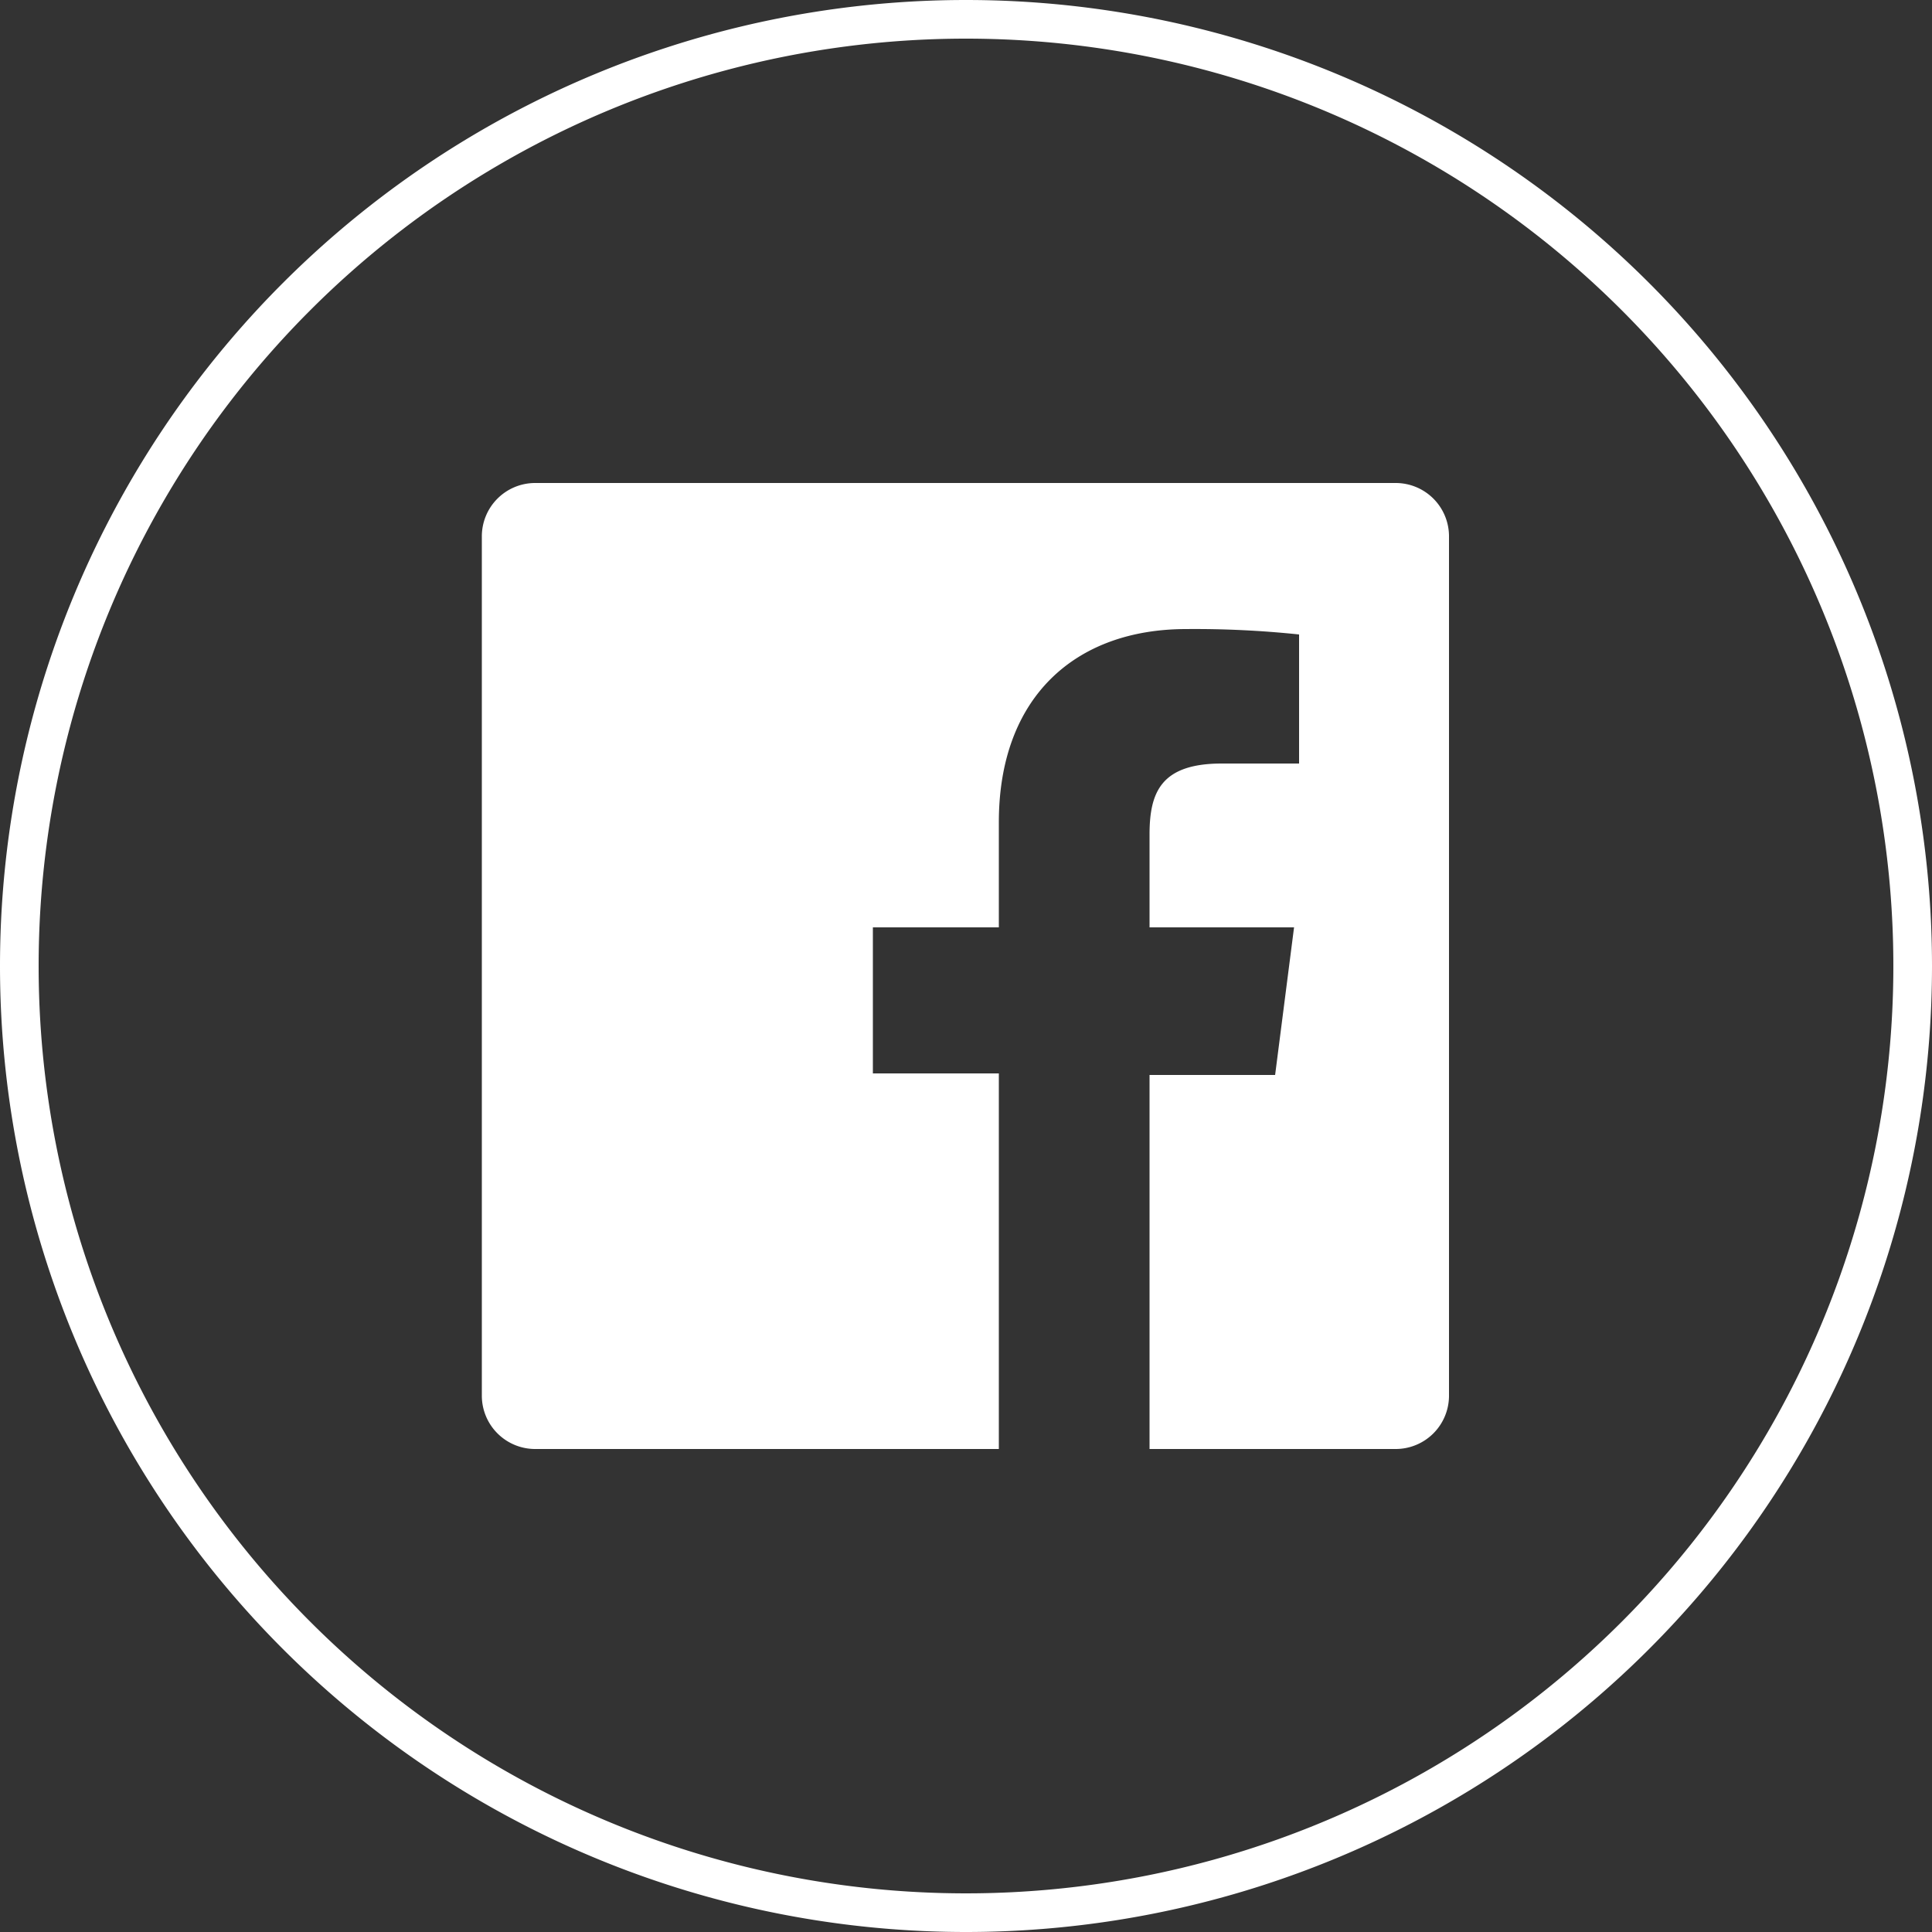
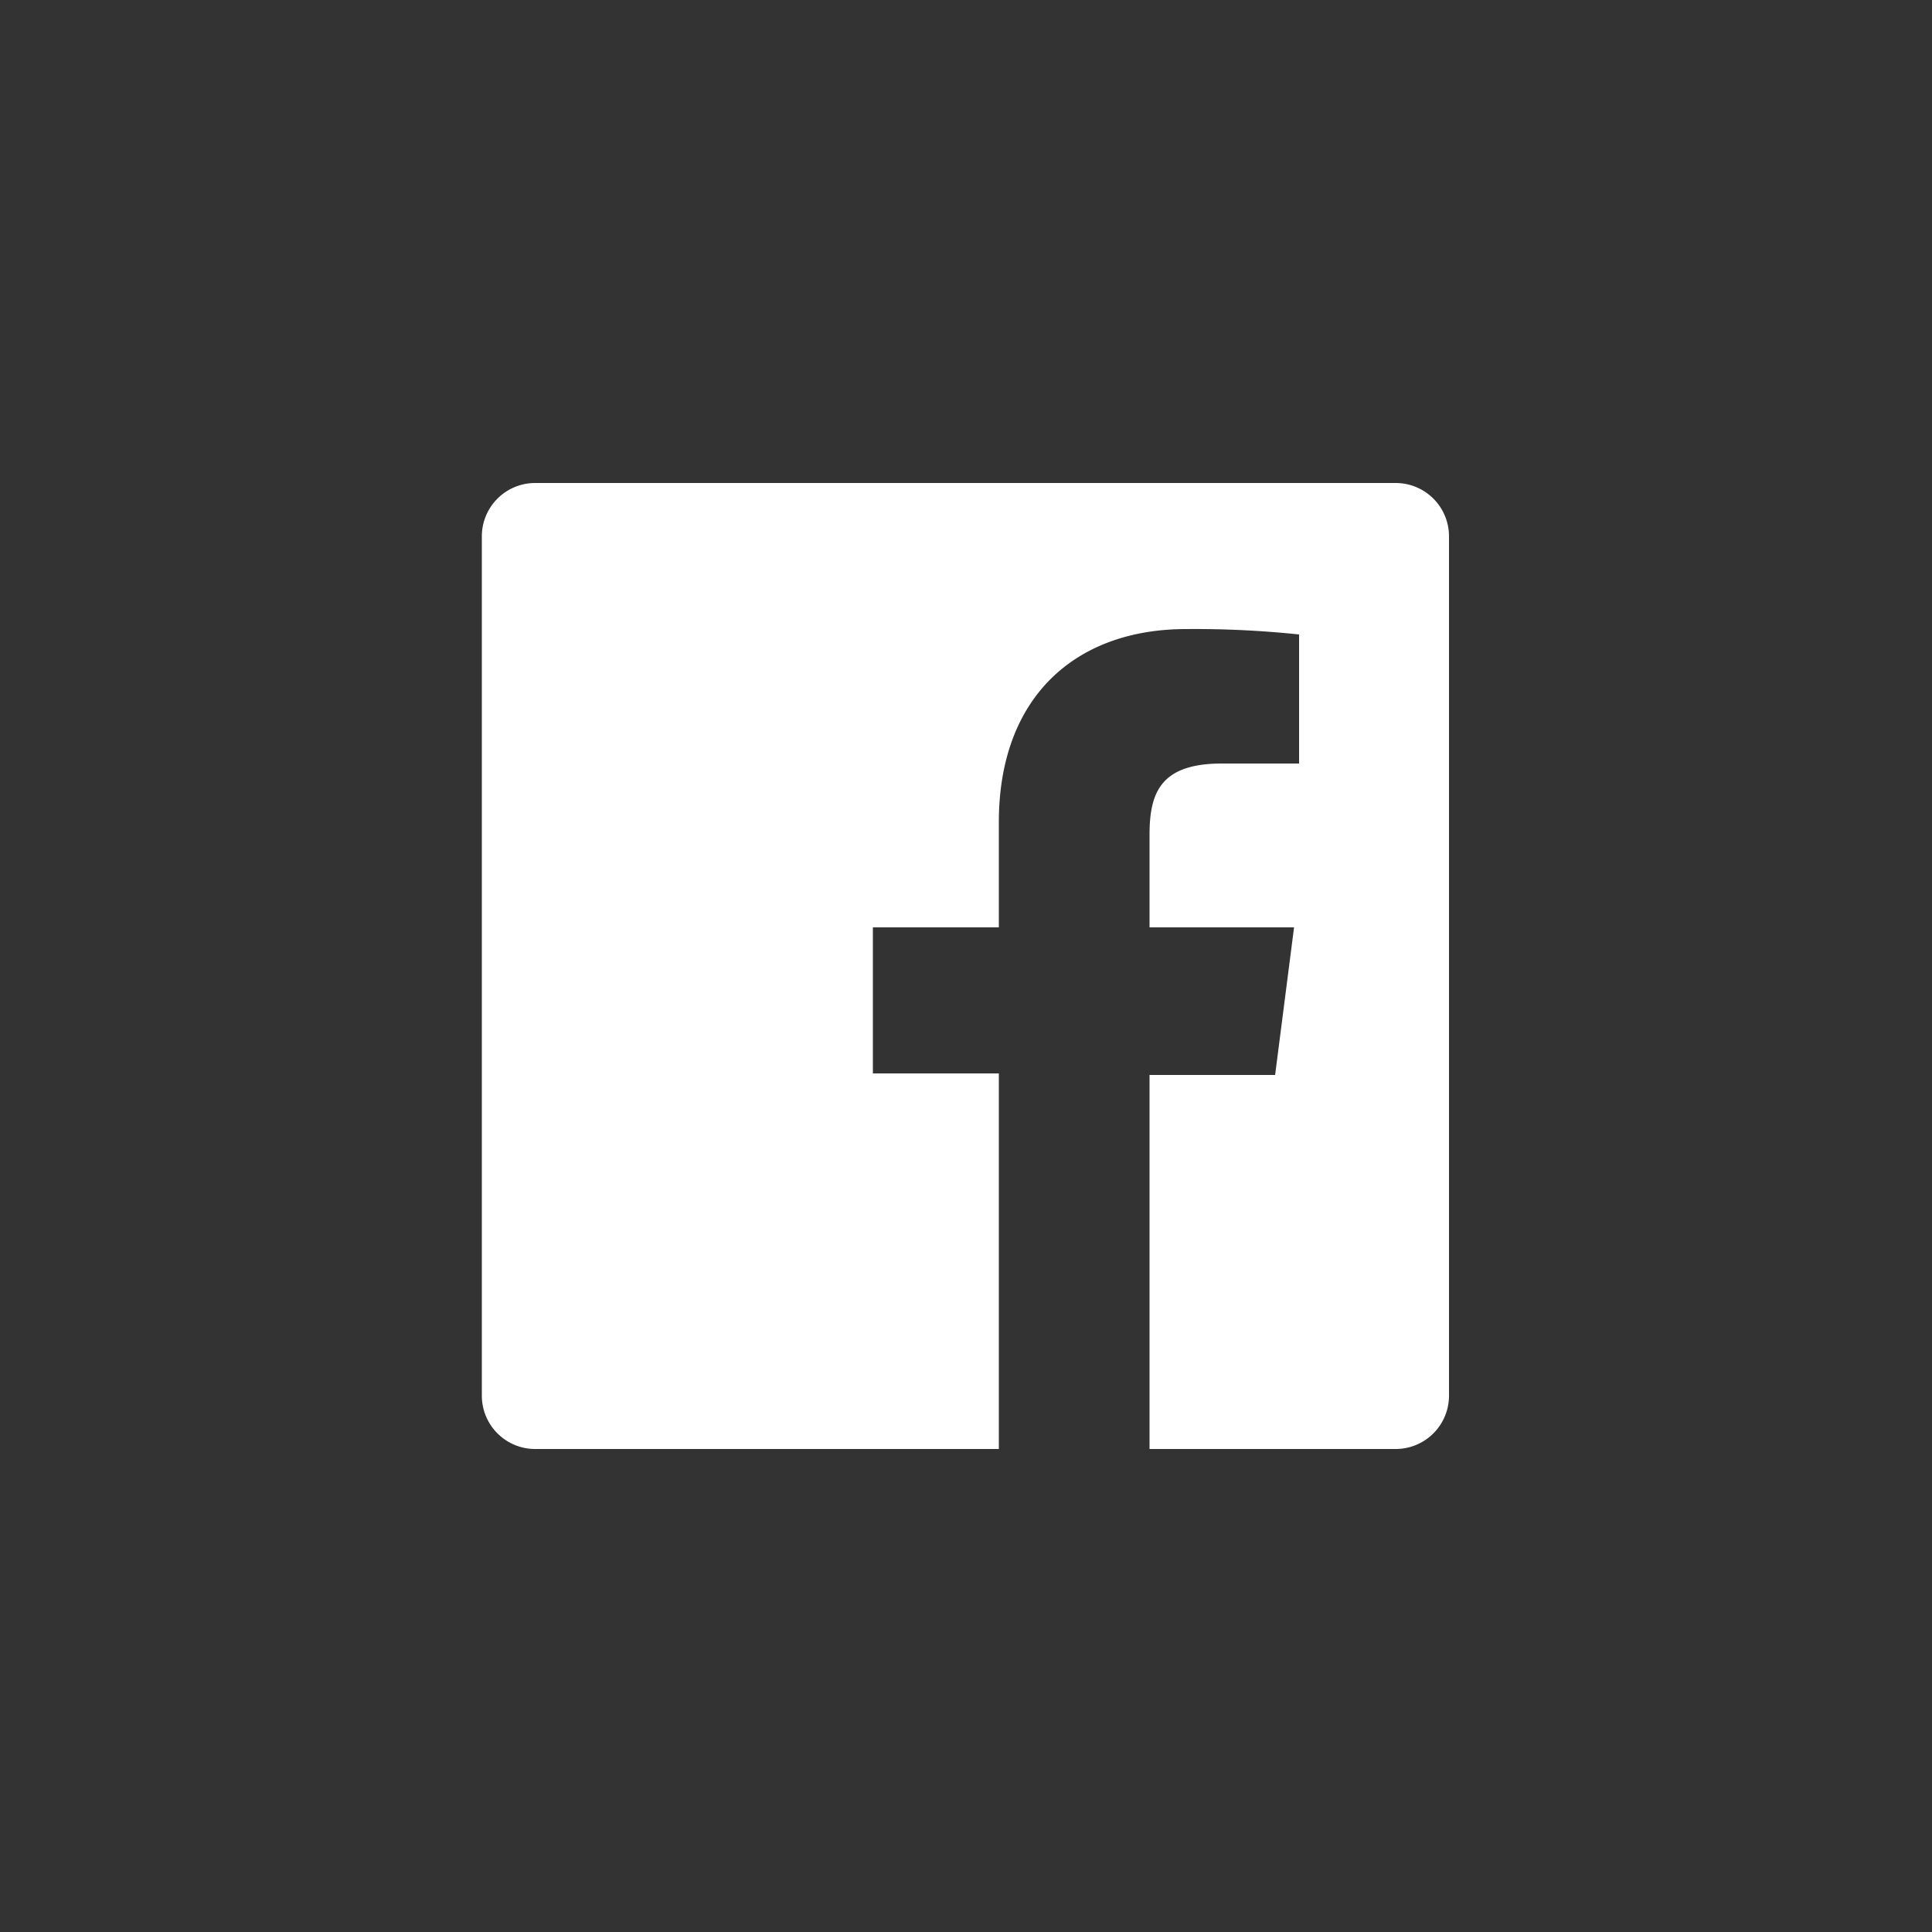
<svg xmlns="http://www.w3.org/2000/svg" viewBox="0 0 50 50">
  <rect x="0" y="0" width="50" height="50" fill="#333333" stroke="none" />
  <defs>
    <style>.cls-1{fill:#fff;}</style>
  </defs>
  <g id="Layer_2" data-name="Layer 2">
    <g id="Layer_1-2" data-name="Layer 1">
-       <path class="cls-1" d="M25,1A24,24,0,1,1,1,25,24,24,0,0,1,25,1m0-1h0a25,25,0,0,0,0,50h0A25,25,0,0,0,25,0Z" />
      <path class="cls-1" d="M37.5,36.12a1.38,1.38,0,0,1-1.38,1.38H29.75V27.82H33L33.49,24H29.75v-2.4c0-1.09.29-1.84,1.87-1.84h2V16.42a25.83,25.83,0,0,0-2.92-.14c-2.87,0-4.85,1.76-4.85,5V24H22.59v3.78h3.26V37.5h-12a1.38,1.38,0,0,1-1.38-1.38V13.88a1.38,1.38,0,0,1,1.38-1.38H36.12a1.38,1.38,0,0,1,1.38,1.38Z" />
    </g>
  </g>
</svg>